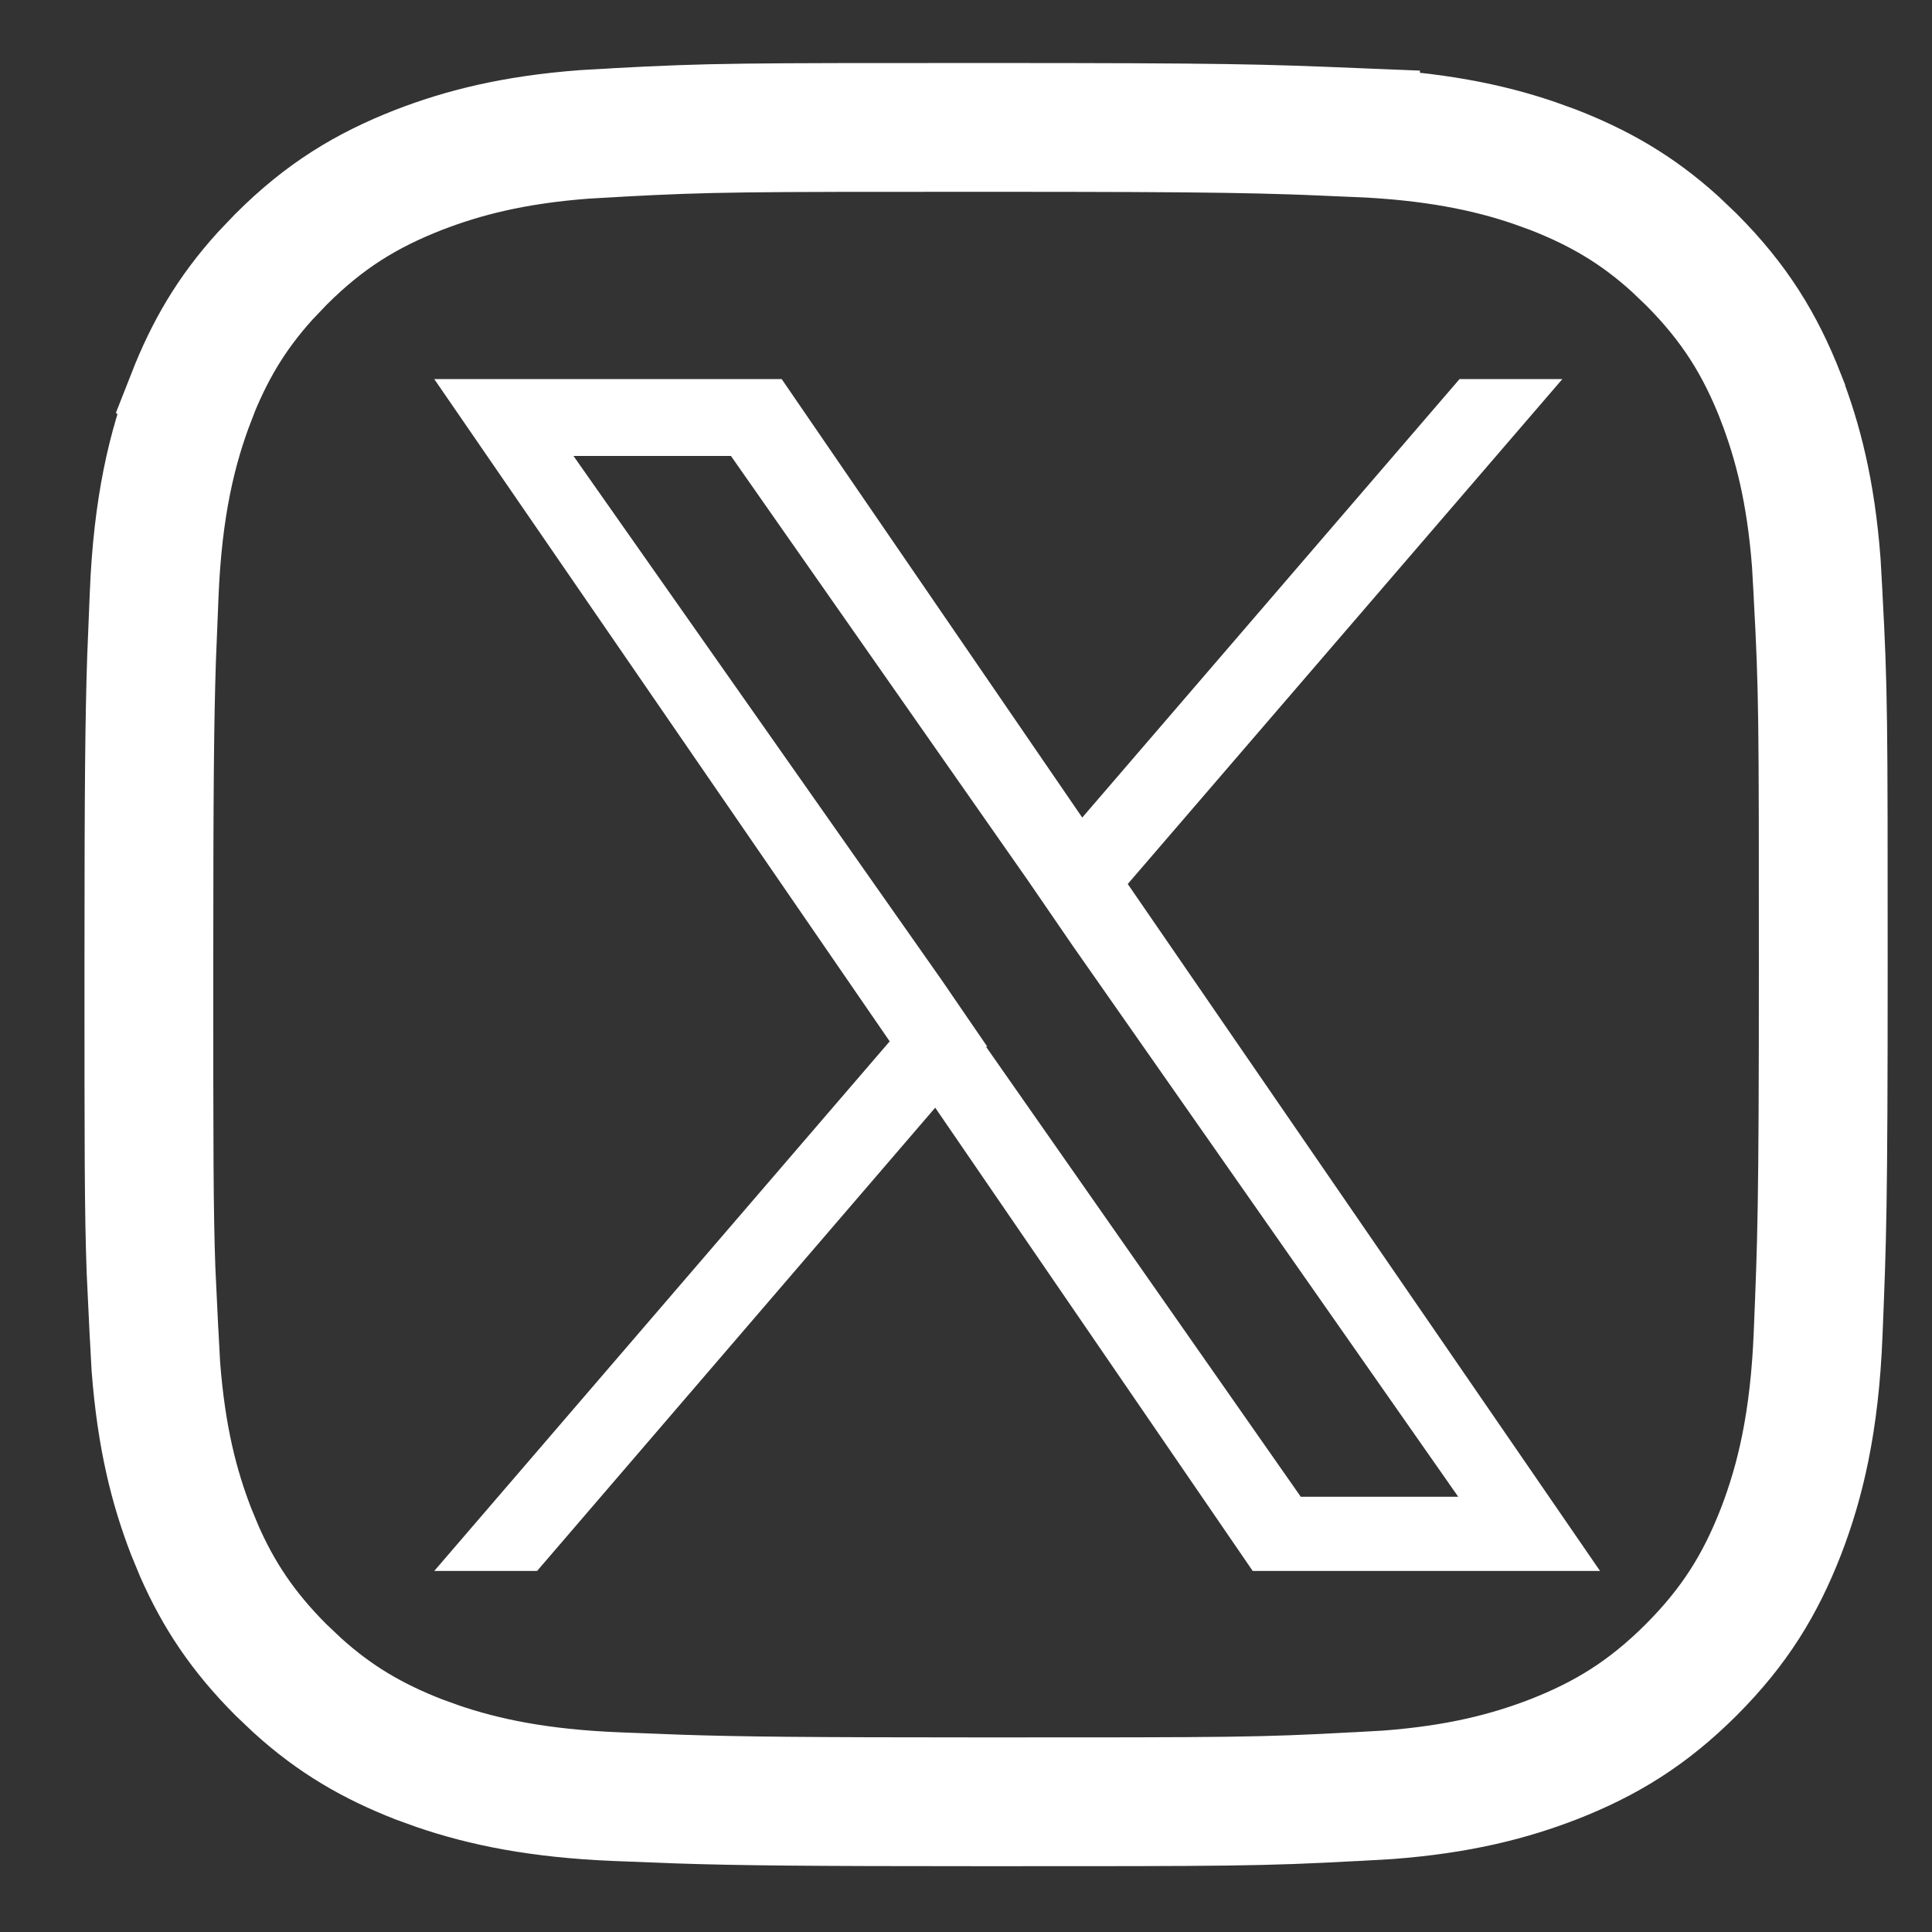
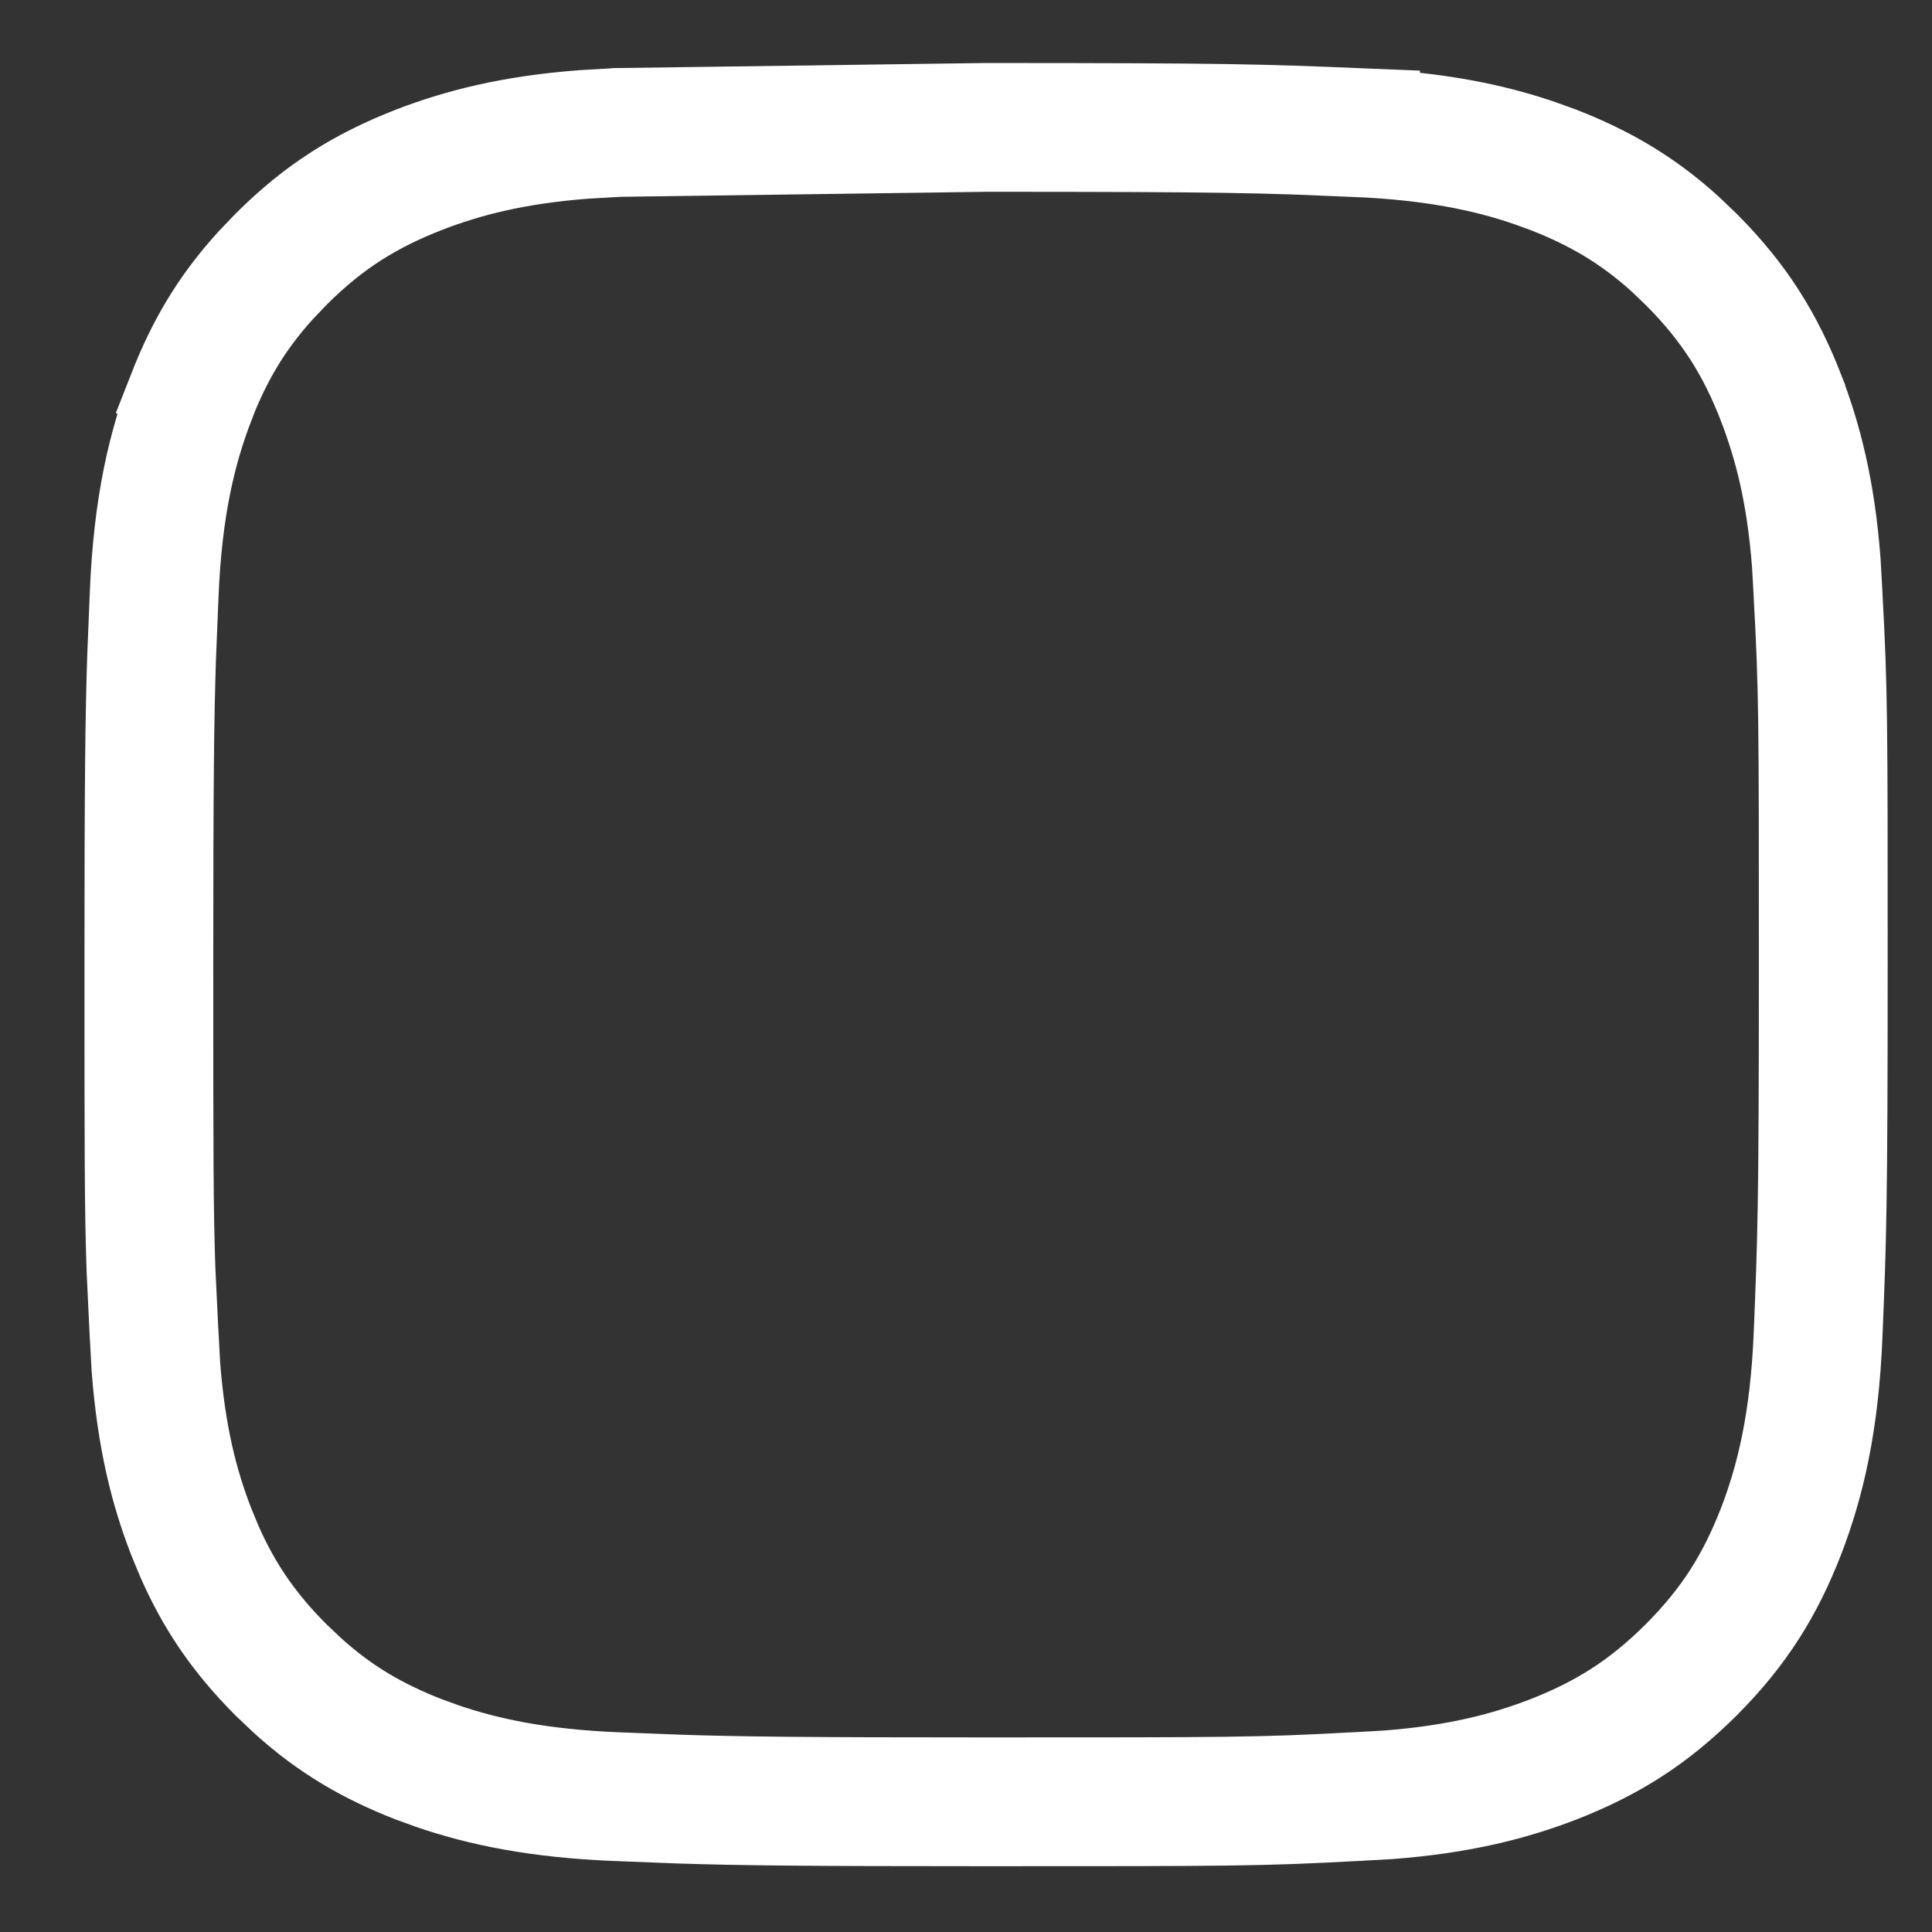
<svg xmlns="http://www.w3.org/2000/svg" width="18" height="18" viewBox="0 0 18 18" fill="none">
  <rect x="0" y="0" width="18" height="18" fill="#333333" stroke="none" />
-   <path d="M9.188 1.187C11.461 1.187 11.743 1.198 12.629 1.234V1.235C13.35 1.265 13.864 1.371 14.294 1.518L14.474 1.583C14.9 1.75 15.25 1.951 15.604 2.271L15.757 2.417C16.164 2.825 16.4 3.212 16.591 3.699V3.7C16.749 4.11 16.871 4.575 16.922 5.244L16.939 5.545V5.553C16.987 6.431 16.987 6.705 16.987 8.987C16.987 11.261 16.975 11.543 16.939 12.429C16.906 13.252 16.772 13.805 16.592 14.271C16.401 14.76 16.165 15.148 15.757 15.557C15.349 15.964 14.961 16.2 14.474 16.391C14.064 16.549 13.599 16.671 12.93 16.722L12.63 16.739H12.621C11.743 16.787 11.469 16.787 9.188 16.787C7.482 16.787 6.896 16.78 6.337 16.762L5.745 16.739C5.024 16.71 4.51 16.603 4.08 16.456L3.9 16.391C3.474 16.224 3.124 16.023 2.77 15.702L2.617 15.557C2.26 15.199 2.035 14.857 1.856 14.45L1.782 14.271C1.624 13.863 1.503 13.398 1.452 12.729L1.436 12.43L1.435 12.421L1.407 11.835C1.387 11.281 1.387 10.698 1.387 8.987C1.387 7.282 1.394 6.696 1.412 6.137L1.436 5.545C1.469 4.72 1.603 4.167 1.783 3.7L1.782 3.699C1.949 3.273 2.151 2.923 2.472 2.569L2.617 2.417C3.025 2.009 3.413 1.774 3.9 1.583C4.31 1.425 4.775 1.303 5.444 1.252L5.745 1.235L5.753 1.234C6.631 1.187 6.905 1.187 9.188 1.187Z" stroke="white" stroke-width="1.2" />
-   <path d="M10.507 8.236L14.556 3.532H13.598L10.083 7.617L7.283 3.532H4.046L8.289 9.702L4.046 14.636H5.004L8.713 10.32L11.671 14.636H14.907L10.507 8.236ZM9.198 9.751L8.774 9.132L5.343 4.248H6.81L9.574 8.199L9.998 8.817L13.586 13.945H12.119L9.186 9.751H9.198Z" fill="white" />
+   <path d="M9.188 1.187C11.461 1.187 11.743 1.198 12.629 1.234V1.235C13.35 1.265 13.864 1.371 14.294 1.518L14.474 1.583C14.9 1.75 15.25 1.951 15.604 2.271L15.757 2.417C16.164 2.825 16.4 3.212 16.591 3.699V3.7C16.749 4.11 16.871 4.575 16.922 5.244L16.939 5.545V5.553C16.987 6.431 16.987 6.705 16.987 8.987C16.987 11.261 16.975 11.543 16.939 12.429C16.906 13.252 16.772 13.805 16.592 14.271C16.401 14.76 16.165 15.148 15.757 15.557C15.349 15.964 14.961 16.2 14.474 16.391C14.064 16.549 13.599 16.671 12.93 16.722L12.63 16.739H12.621C11.743 16.787 11.469 16.787 9.188 16.787C7.482 16.787 6.896 16.78 6.337 16.762L5.745 16.739C5.024 16.71 4.51 16.603 4.08 16.456L3.9 16.391C3.474 16.224 3.124 16.023 2.77 15.702L2.617 15.557C2.26 15.199 2.035 14.857 1.856 14.45L1.782 14.271C1.624 13.863 1.503 13.398 1.452 12.729L1.436 12.43L1.435 12.421L1.407 11.835C1.387 11.281 1.387 10.698 1.387 8.987C1.387 7.282 1.394 6.696 1.412 6.137L1.436 5.545C1.469 4.72 1.603 4.167 1.783 3.7L1.782 3.699C1.949 3.273 2.151 2.923 2.472 2.569L2.617 2.417C3.025 2.009 3.413 1.774 3.9 1.583C4.31 1.425 4.775 1.303 5.444 1.252L5.745 1.235L5.753 1.234Z" stroke="white" stroke-width="1.2" />
</svg>